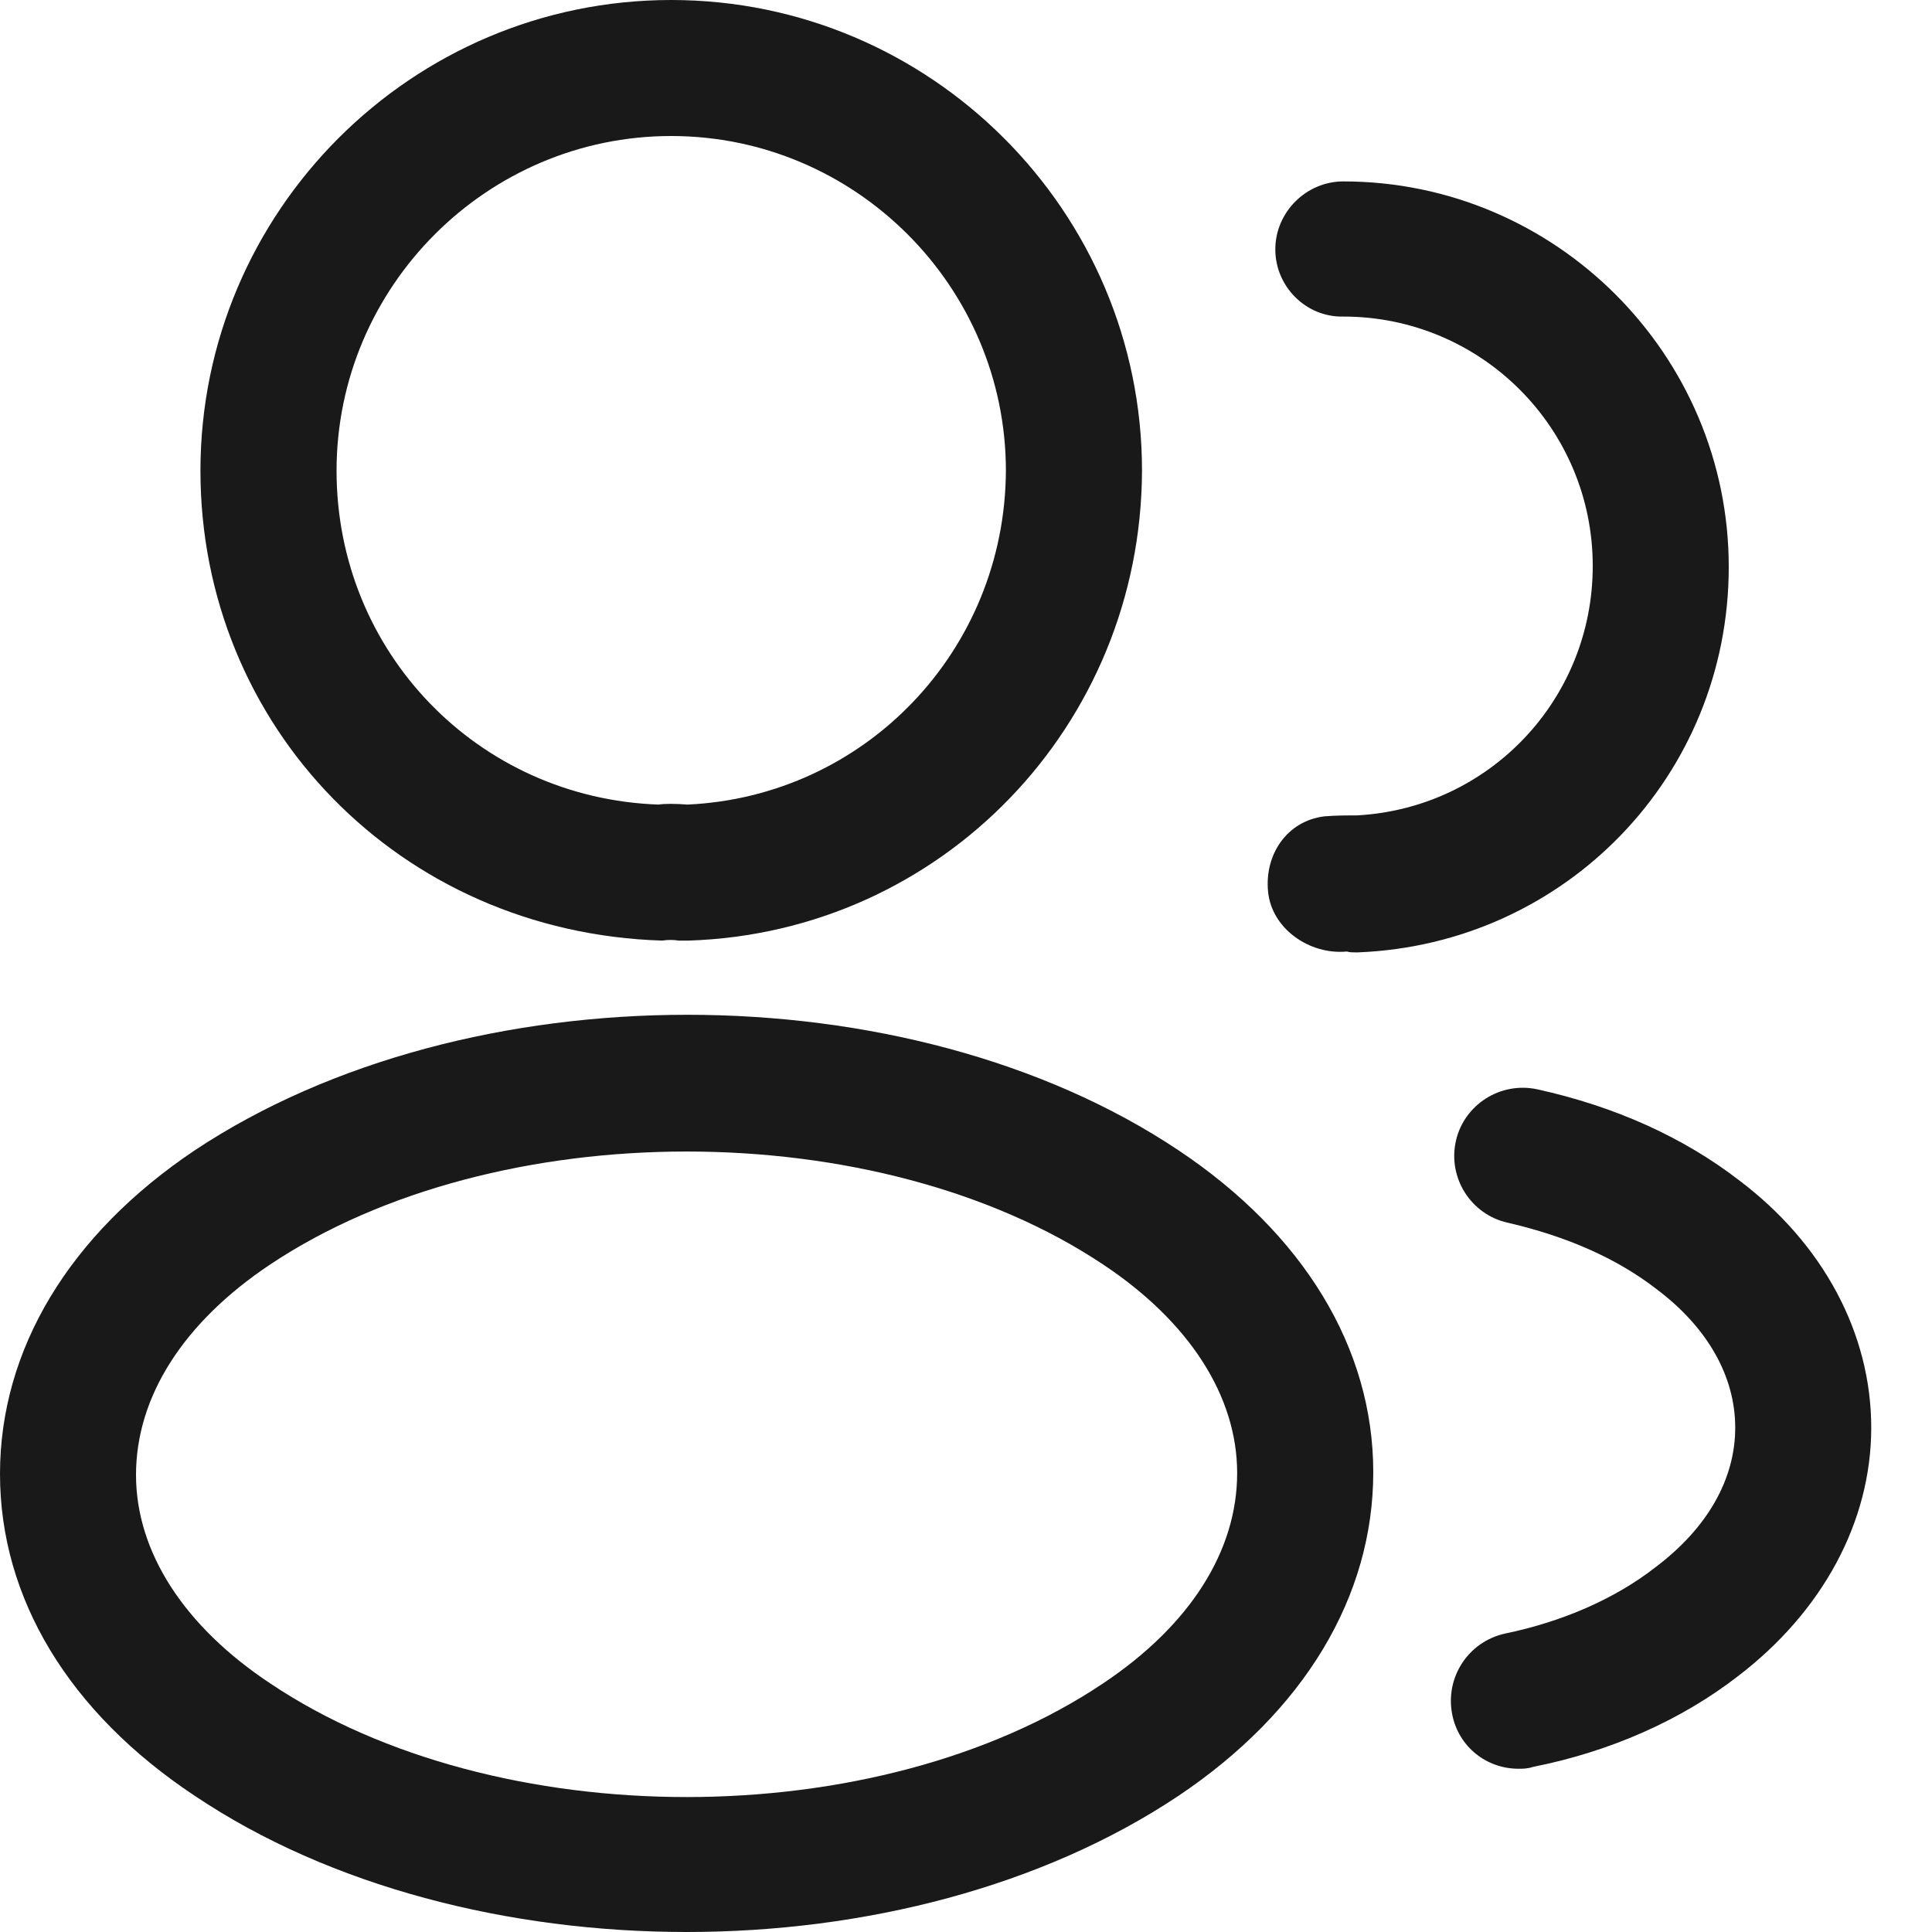
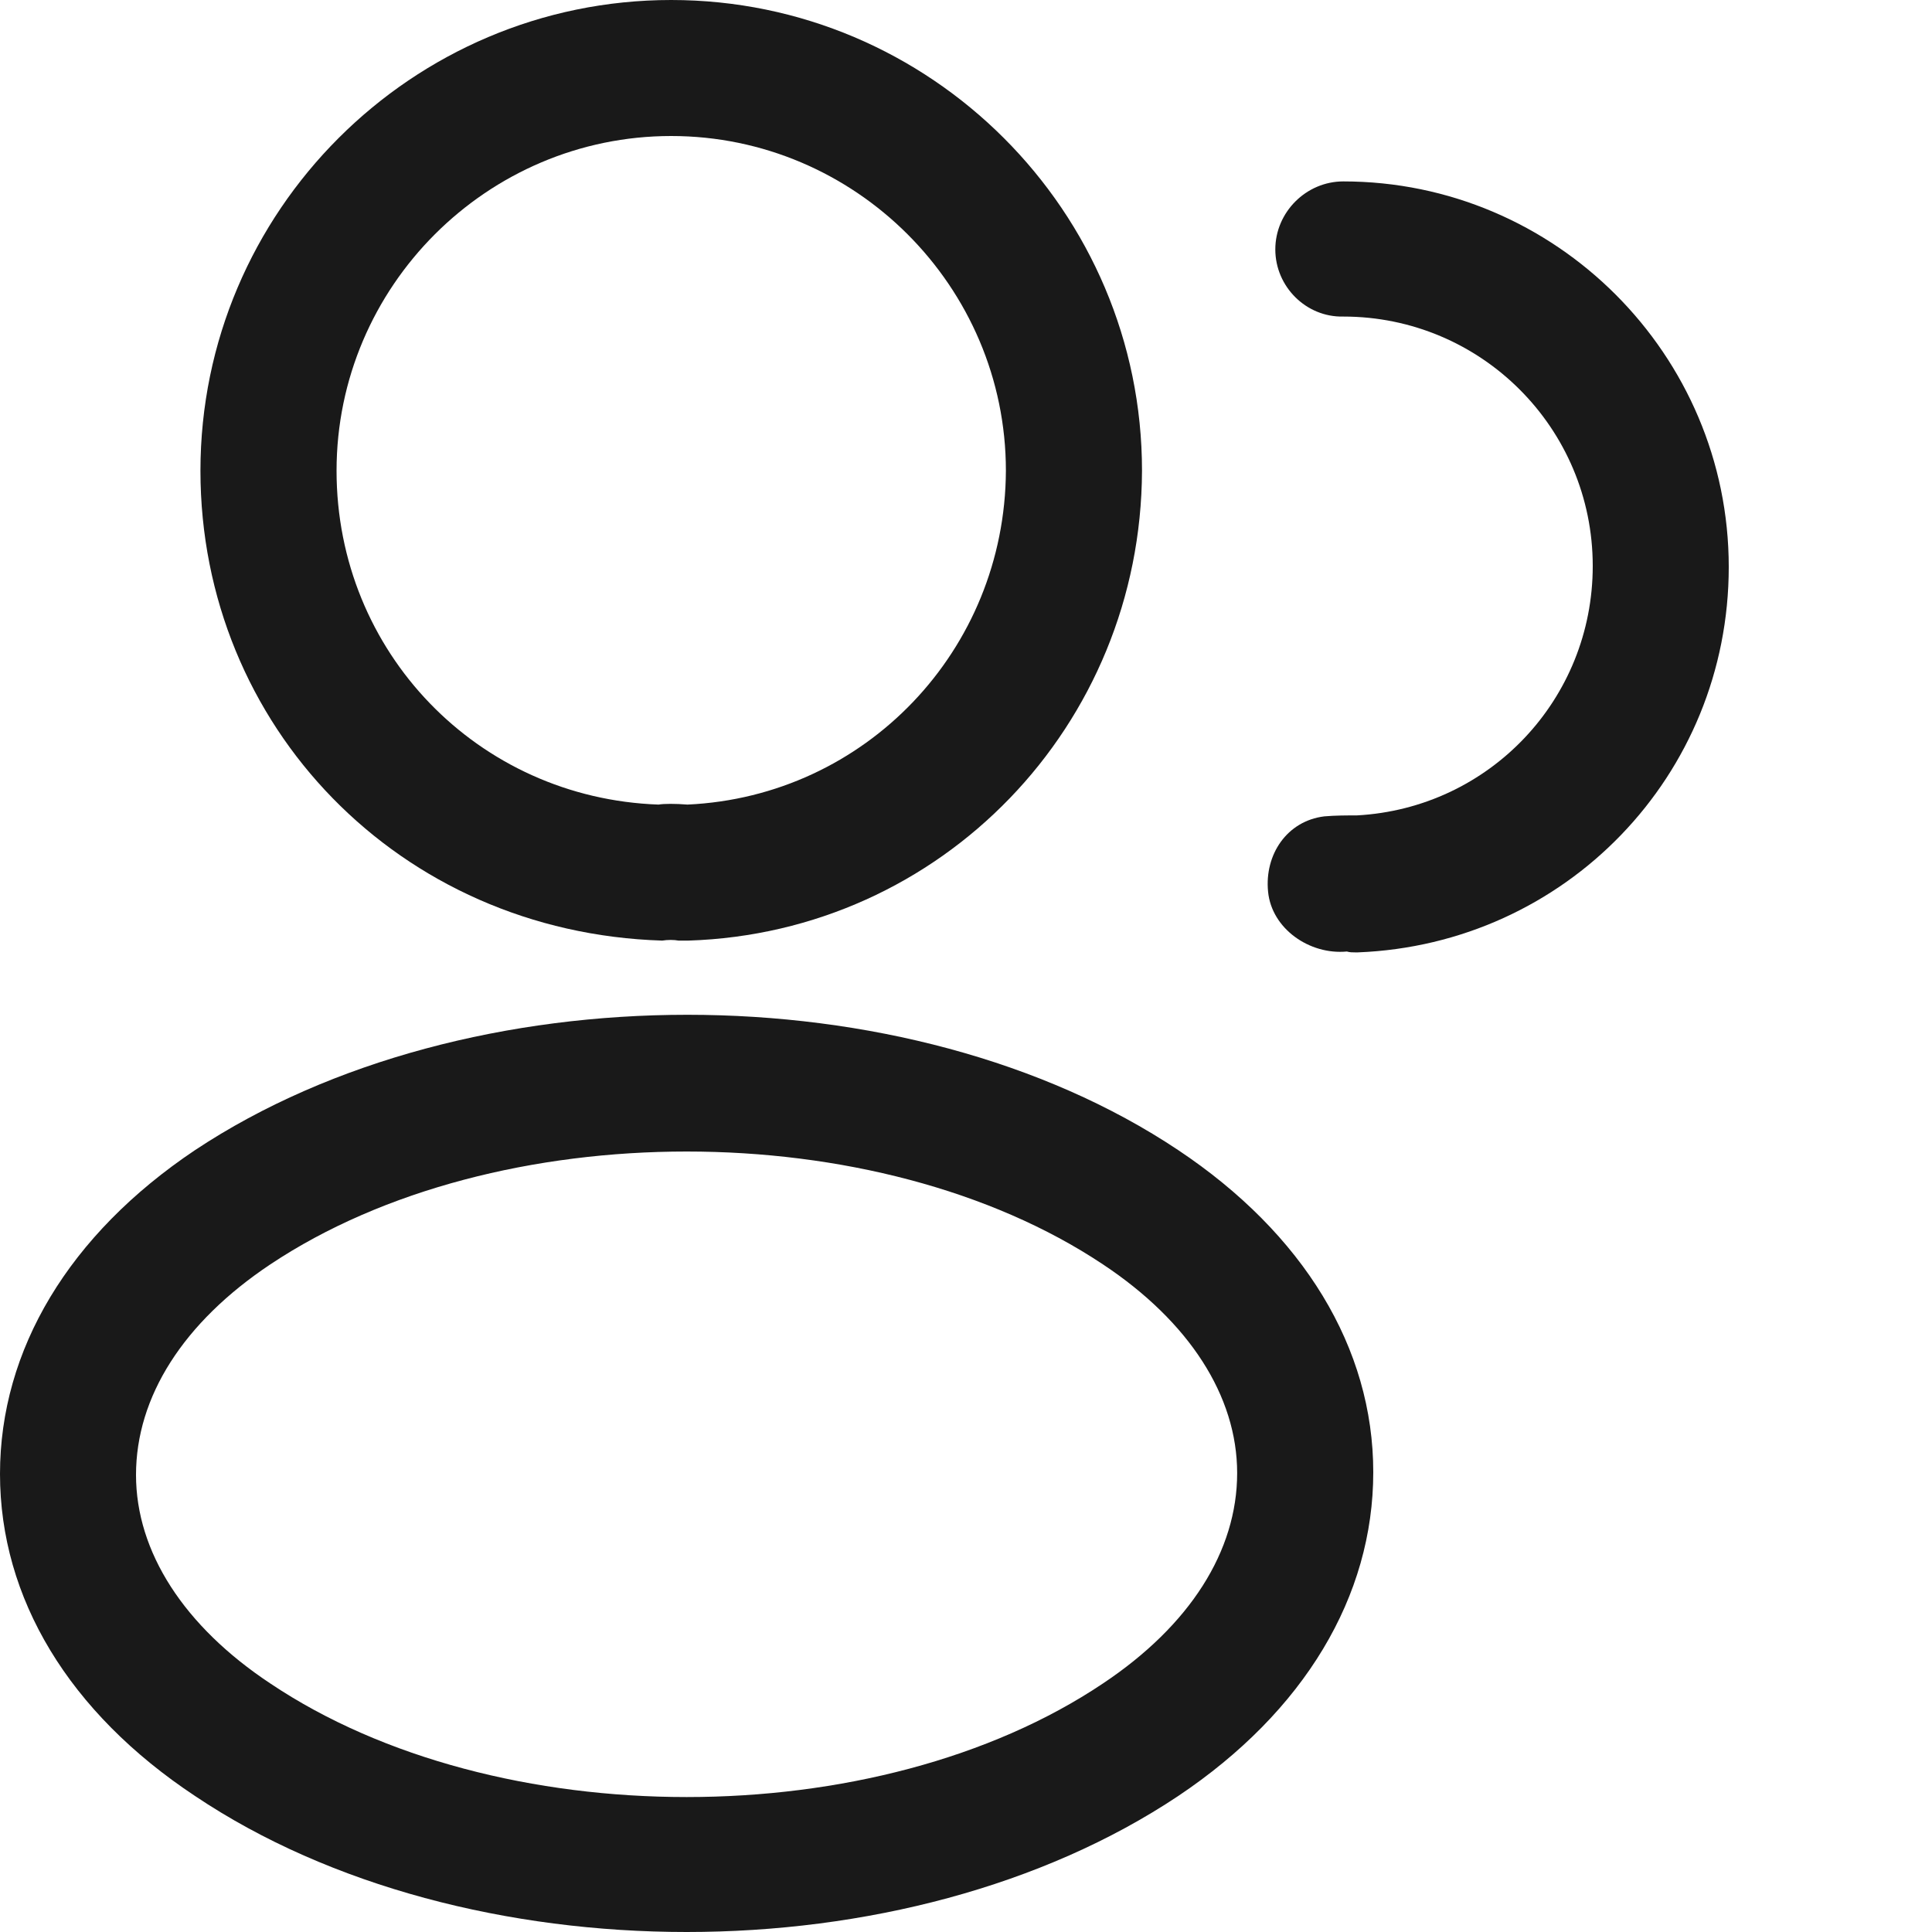
<svg xmlns="http://www.w3.org/2000/svg" width="20" height="20" viewBox="0 0 20 20" fill="none">
  <path d="M7.099 9.737C7.071 9.737 7.052 9.737 7.024 9.737C6.977 9.728 6.911 9.728 6.855 9.737C4.132 9.653 2.075 7.512 2.075 4.873C2.075 2.188 4.263 0 6.948 0C9.634 0 11.822 2.188 11.822 4.873C11.812 7.512 9.747 9.653 7.127 9.737C7.117 9.737 7.108 9.737 7.099 9.737ZM6.948 1.408C5.042 1.408 3.484 2.967 3.484 4.873C3.484 6.751 4.948 8.263 6.817 8.329C6.873 8.319 6.995 8.319 7.117 8.329C8.958 8.244 10.404 6.732 10.413 4.873C10.413 2.967 8.855 1.408 6.948 1.408Z" fill="#191919" />
  <path d="M14.028 9.859C14 9.859 13.972 9.859 13.943 9.85C13.558 9.887 13.164 9.615 13.127 9.23C13.089 8.845 13.324 8.498 13.709 8.451C13.821 8.441 13.943 8.441 14.047 8.441C15.418 8.366 16.488 7.239 16.488 5.859C16.488 4.432 15.333 3.277 13.906 3.277C13.521 3.286 13.202 2.967 13.202 2.582C13.202 2.197 13.521 1.878 13.906 1.878C16.103 1.878 17.896 3.671 17.896 5.869C17.896 8.028 16.206 9.775 14.056 9.859C14.047 9.859 14.037 9.859 14.028 9.859Z" fill="#191919" />
  <path d="M7.108 20C5.268 20 3.418 19.531 2.019 18.592C0.714 17.728 0 16.545 0 15.258C0 13.972 0.714 12.78 2.019 11.906C4.836 10.038 9.399 10.038 12.197 11.906C13.493 12.77 14.216 13.953 14.216 15.24C14.216 16.526 13.502 17.718 12.197 18.592C10.789 19.531 8.948 20 7.108 20ZM2.798 13.089C1.897 13.69 1.408 14.46 1.408 15.268C1.408 16.066 1.906 16.836 2.798 17.427C5.136 18.995 9.08 18.995 11.418 17.427C12.319 16.826 12.807 16.056 12.807 15.249C12.807 14.451 12.31 13.681 11.418 13.089C9.08 11.531 5.136 11.531 2.798 13.089Z" fill="#191919" />
-   <path d="M15.719 18.31C15.39 18.31 15.099 18.084 15.033 17.747C14.958 17.361 15.202 16.995 15.578 16.911C16.169 16.789 16.714 16.554 17.136 16.225C17.672 15.822 17.963 15.315 17.963 14.779C17.963 14.244 17.672 13.737 17.146 13.343C16.733 13.024 16.216 12.798 15.606 12.657C15.23 12.573 14.986 12.197 15.071 11.812C15.155 11.437 15.531 11.193 15.916 11.277C16.723 11.455 17.427 11.775 18 12.216C18.873 12.873 19.371 13.803 19.371 14.779C19.371 15.756 18.864 16.685 17.991 17.352C17.409 17.803 16.676 18.131 15.869 18.291C15.812 18.31 15.765 18.31 15.719 18.31Z" fill="#191919" />
</svg>